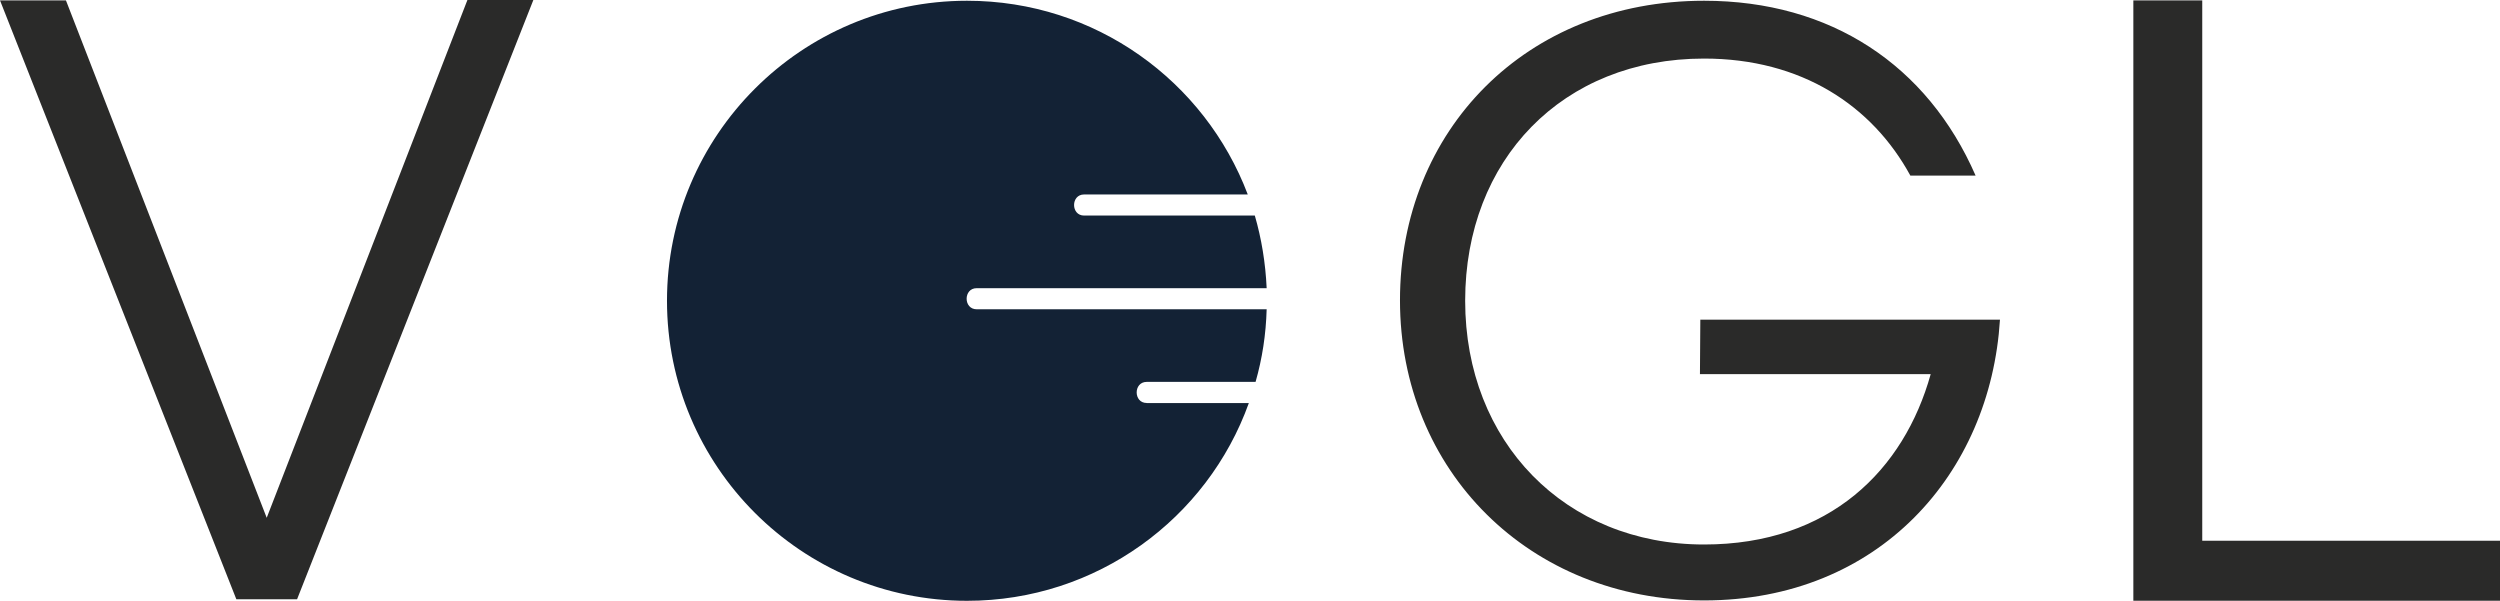
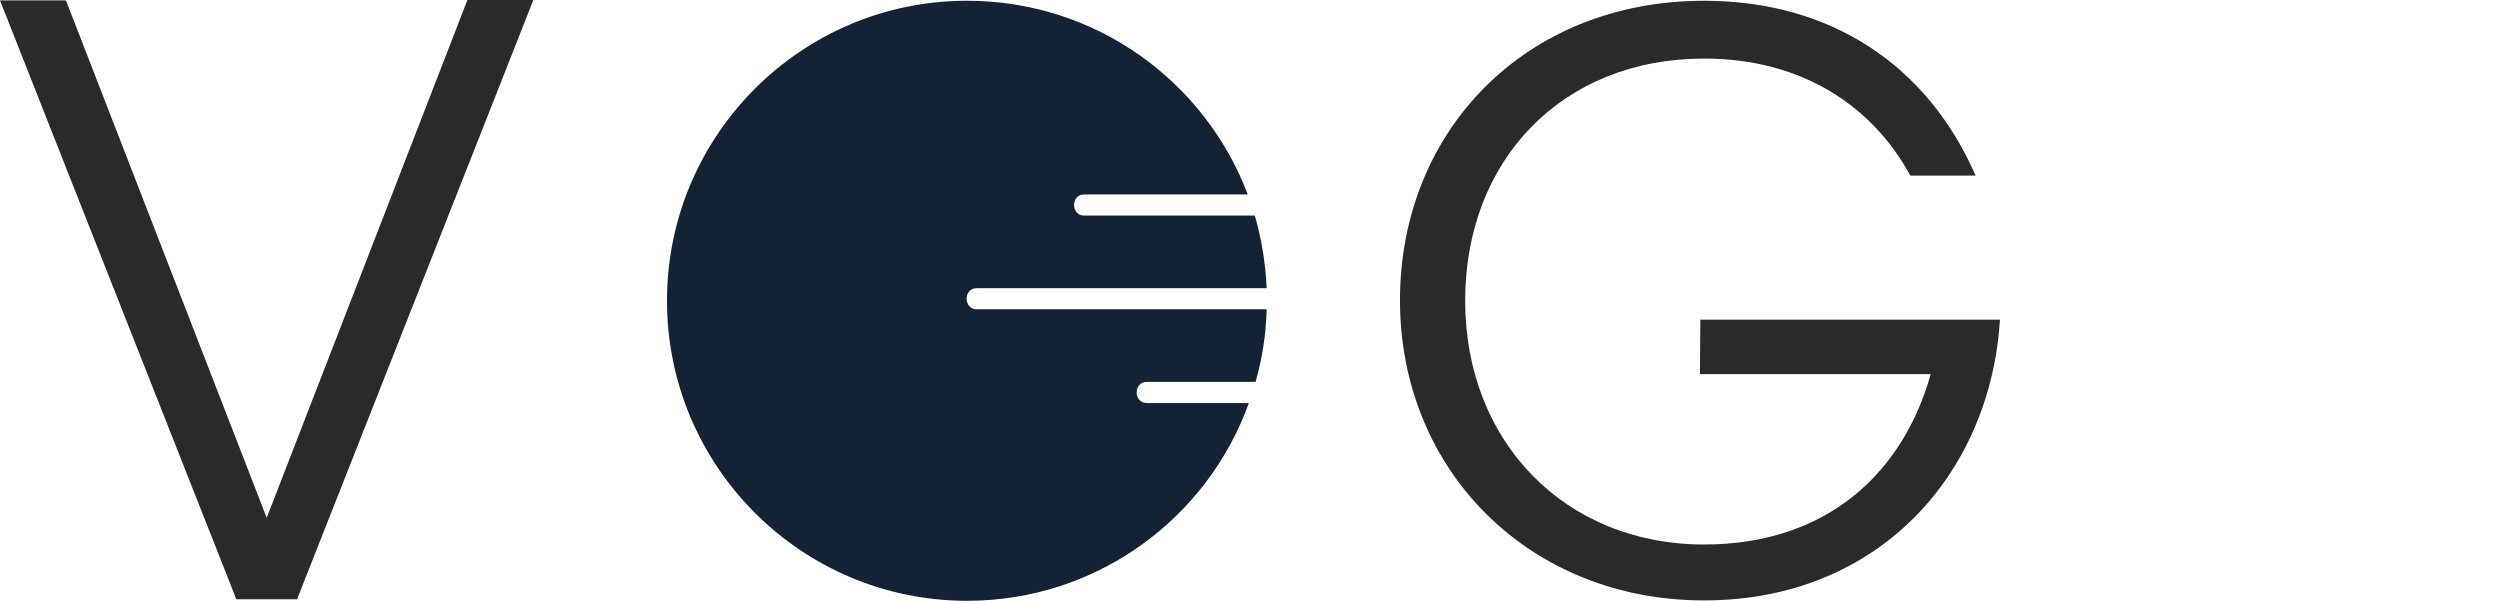
<svg xmlns="http://www.w3.org/2000/svg" id="b" data-name="Ebene 2" viewBox="0 0 396.97 95.39">
  <defs>
    <style>
      .f {
        fill: #2a2a29;
      }

      .f, .g {
        stroke-width: 0px;
      }

      .g {
        fill: #132235;
      }
    </style>
  </defs>
  <g id="c" data-name="Ebene 1">
    <g>
      <g id="d" data-name="Ebene 2">
-         <path class="f" d="m47.17,95.16h-9.64L0,.06h10.47l31.88,82.16L74.22,0h10.47l-37.52,95.16Z" />
+         <path class="f" d="m47.17,95.16h-9.64L0,.06h10.47l31.88,82.16L74.22,0h10.47l-37.52,95.16" />
        <path class="f" d="m303.34,27.88c-6.06-11.12-17.29-18.58-32.76-18.58-22.47,0-37.93,16.06-37.93,38.46s15.88,38.7,37.93,38.7c20,0,31.76-11.88,35.99-27.05h-36.64l.06-8.65h47.58c-1.53,24.47-19.23,44.58-46.99,44.58s-48.28-20.64-48.28-47.64S242.3.12,270.59.12c20.11,0,35.46,10.23,43.11,27.76h-10.35Z" />
-         <path class="f" d="m338.75.06h10.94v85.8h47.28v9.53h-58.22V.06Z" />
      </g>
      <g id="e" data-name="Ebene 3">
        <path class="g" d="m182.08,63.99c-2.12,0-2.12-3.35,0-3.35h17.29c1.06-3.71,1.65-7.53,1.76-11.53h-46.05c-2.12,0-2.12-3.35,0-3.35h46.05c-.18-4-.82-7.88-1.88-11.53h-27.11c-2.12,0-2.12-3.35,0-3.35h25.99C191.31,12.88,173.96.12,153.55.12c-26.29,0-47.64,21.35-47.64,47.64s21.35,47.64,47.64,47.64c20.58,0,38.17-13.06,44.75-31.4h-16.23Z" />
      </g>
    </g>
  </g>
</svg>